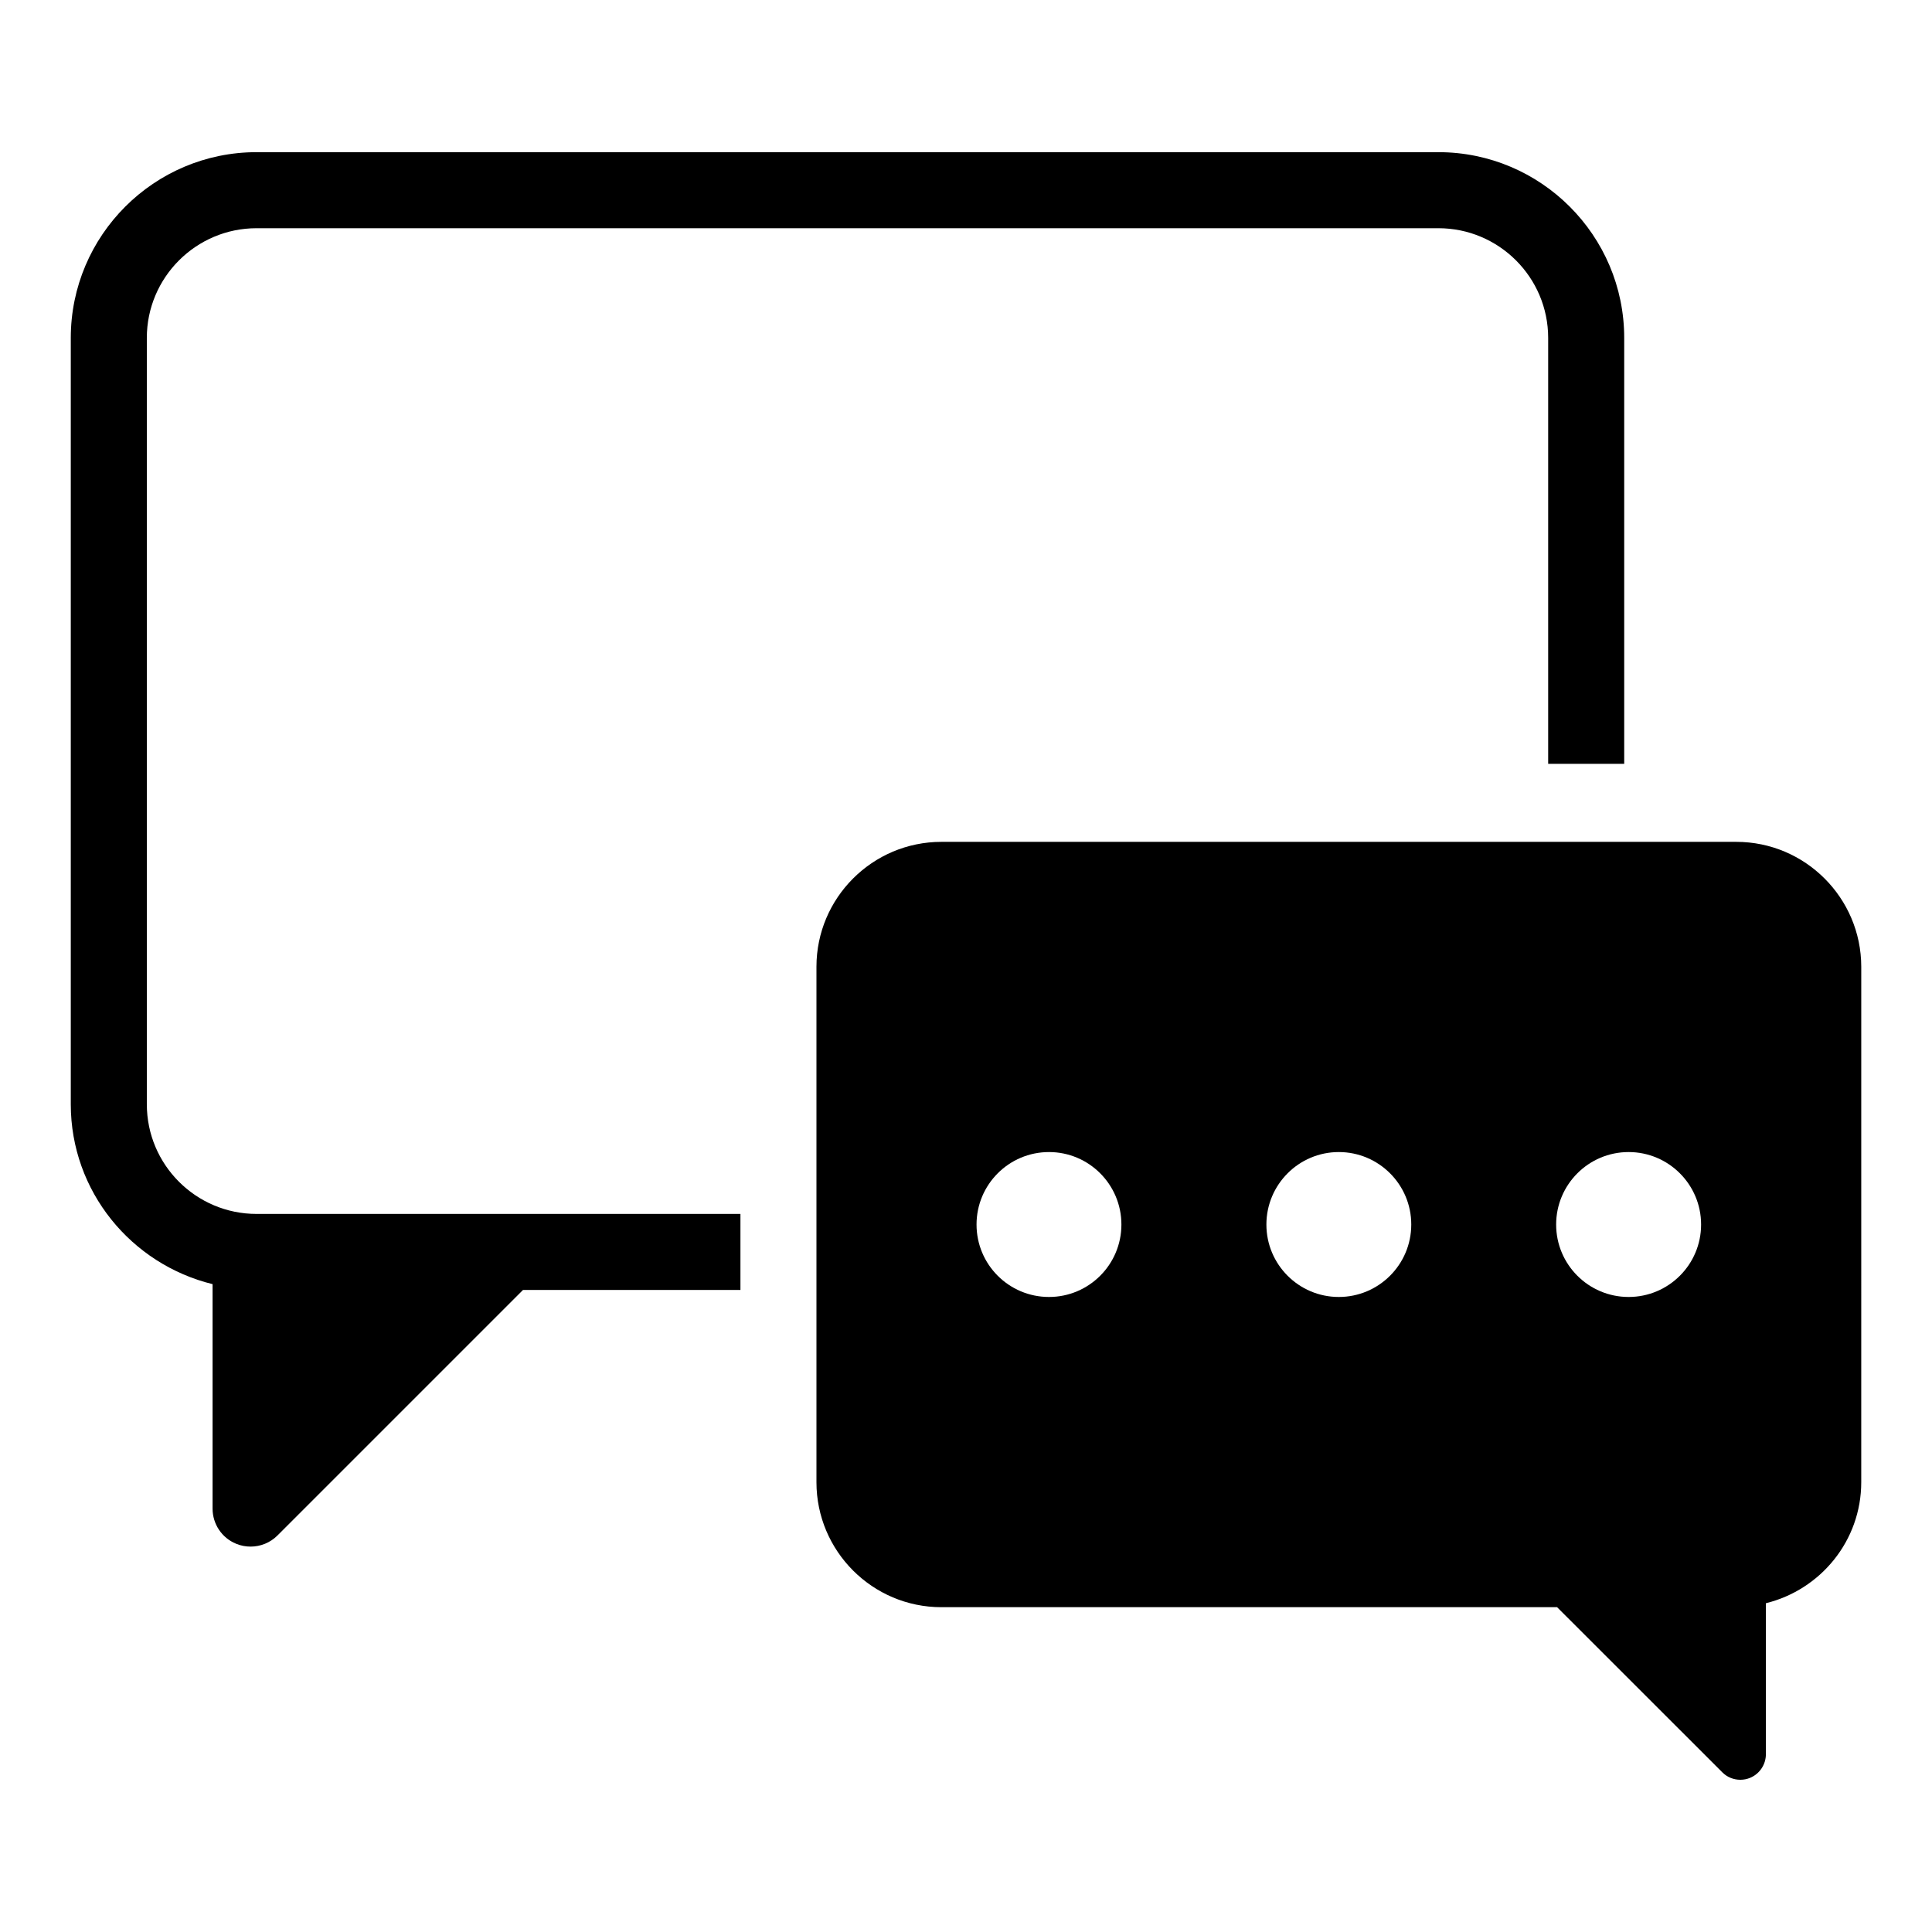
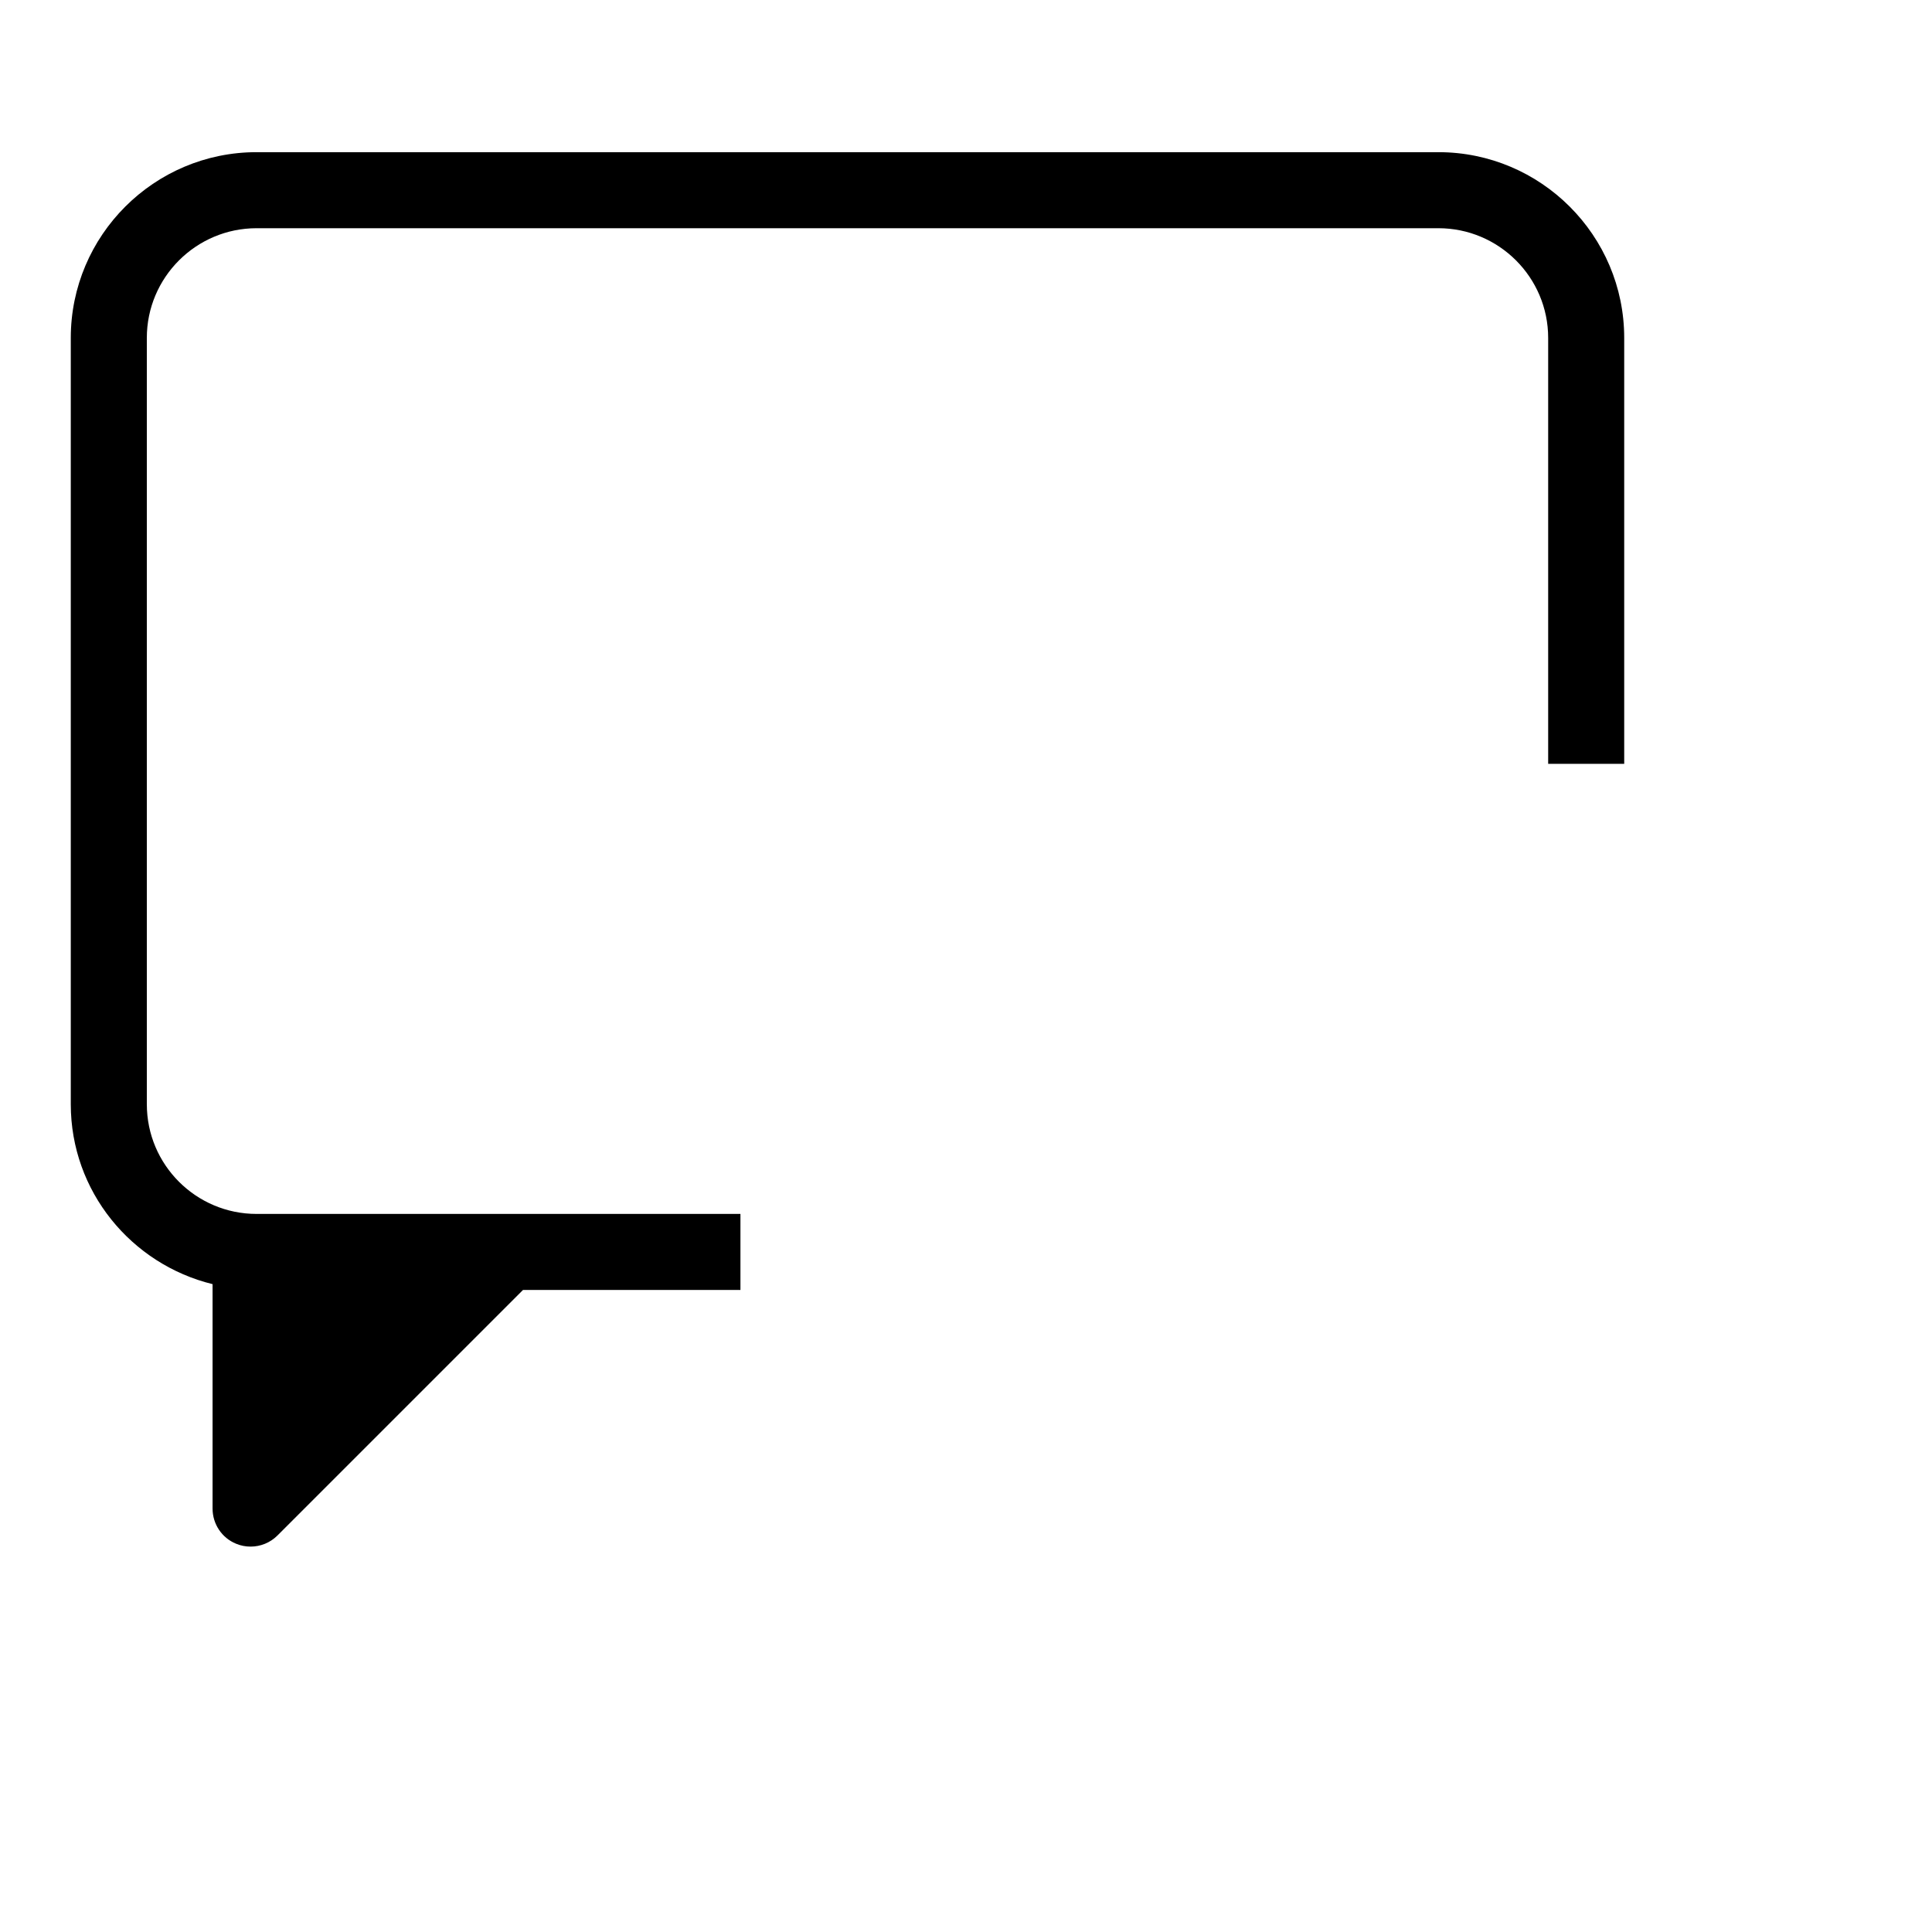
<svg xmlns="http://www.w3.org/2000/svg" fill="#000000" width="800px" height="800px" version="1.1" viewBox="144 144 512 512">
  <g>
    <path d="m182.91 436.66v-203.11c0-16.031 13.047-29.07 29.09-29.07h313.19c16.043 0 29.09 13.039 29.09 29.07v112.88h20.152v-112.88c0-27.137-22.078-49.223-49.242-49.223h-313.19c-27.156 0-49.242 22.078-49.242 49.223v203.09c0 23.105 16.062 42.402 37.574 47.672v59.48c0 4.07 2.438 7.758 6.219 9.309 1.238 0.523 2.559 0.766 3.859 0.766 2.621 0 5.199-1.027 7.125-2.953l65.062-65.062h57.625v-20.152l-128.22 0.004c-16.039 0.008-29.09-13.02-29.09-29.051z" />
-     <path d="m604.14 367.1h-210.67c-18.246 0-33.102 14.852-33.102 33.102v136.6c0 18.27 14.863 33.121 33.102 33.121h163.18l43.77 43.75c1.281 1.301 3.012 1.984 4.785 1.984 0.867 0 1.754-0.16 2.602-0.516 2.519-1.047 4.172-3.527 4.172-6.258v-40.012c14.469-3.559 25.27-16.535 25.27-32.082l0.004-136.58c-0.012-18.258-14.875-33.109-33.113-33.109zm-182.14 120.61c-10.629 0-19.207-8.594-19.207-19.195s8.586-19.207 19.207-19.207c10.59 0 19.184 8.605 19.184 19.207 0.004 10.602-8.602 19.195-19.184 19.195zm76.793 0c-10.59 0-19.184-8.594-19.184-19.195s8.605-19.207 19.184-19.207c10.609 0 19.207 8.605 19.207 19.207-0.004 10.602-8.609 19.195-19.207 19.195zm76.809 0c-10.609 0-19.207-8.594-19.207-19.195s8.605-19.207 19.207-19.207c10.602 0 19.207 8.605 19.207 19.207s-8.605 19.195-19.207 19.195z" />
  </g>
</svg>